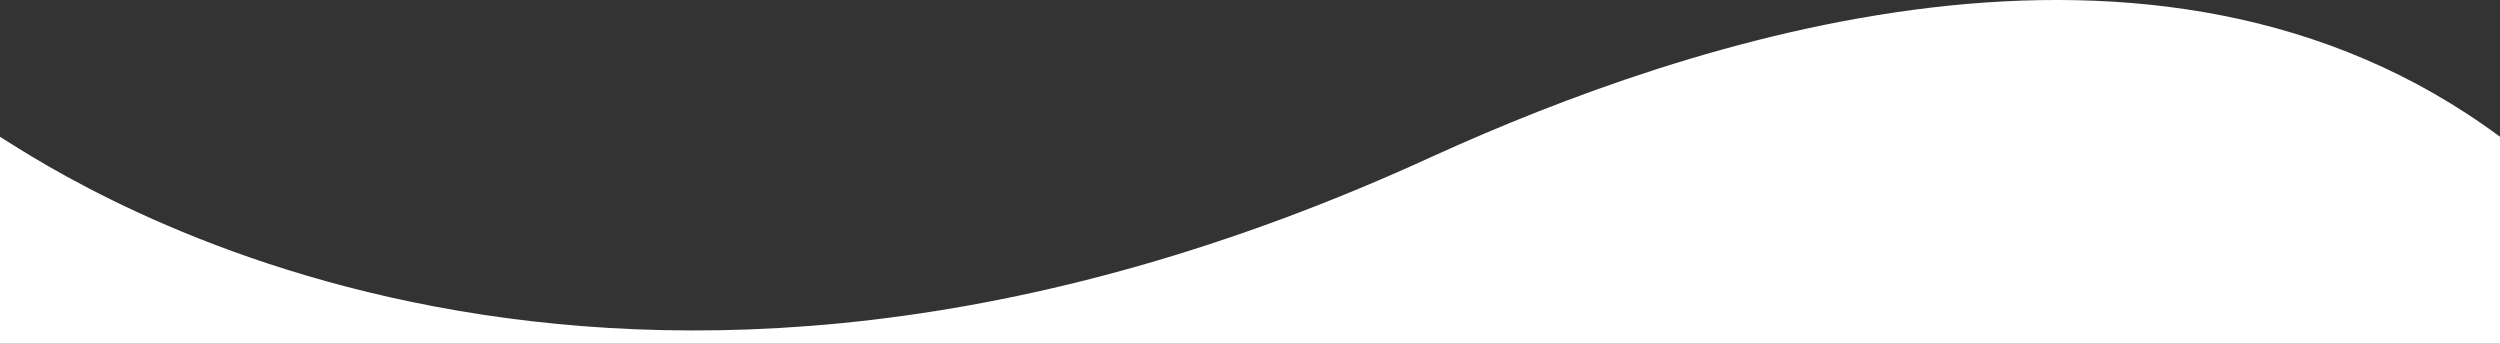
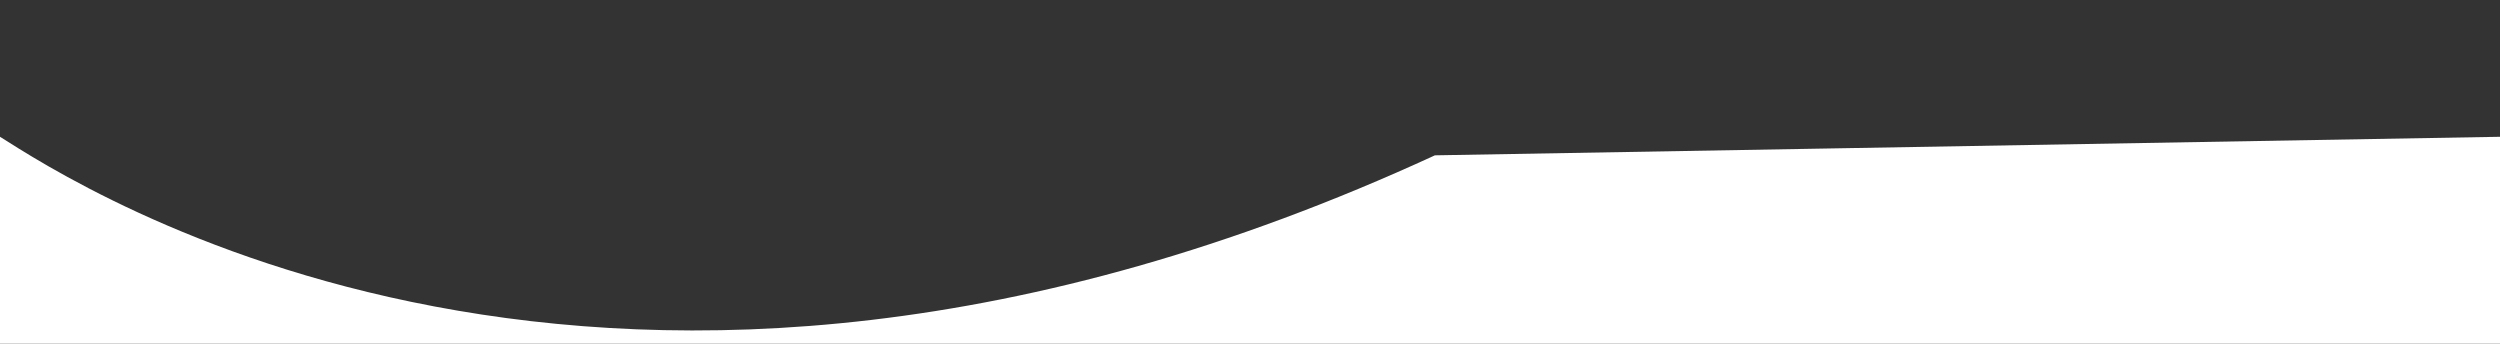
<svg xmlns="http://www.w3.org/2000/svg" viewBox="0 0 1600 220" preserveAspectRatio="none" class="ie-shape-wave-3">
  <rect x="0" y="0" width="1600" height="220" fill="#333333" stroke="none" />
-   <path style="fill:#FFF;" d="M918.34,99.41C388.23,343.6,47.11,117.12,0,87.54V220H1600V87.54C1378.72-76.71,1077.32,27.41,918.34,99.41Z" />
+   <path style="fill:#FFF;" d="M918.34,99.41C388.23,343.6,47.11,117.12,0,87.54V220H1600V87.54Z" />
</svg>